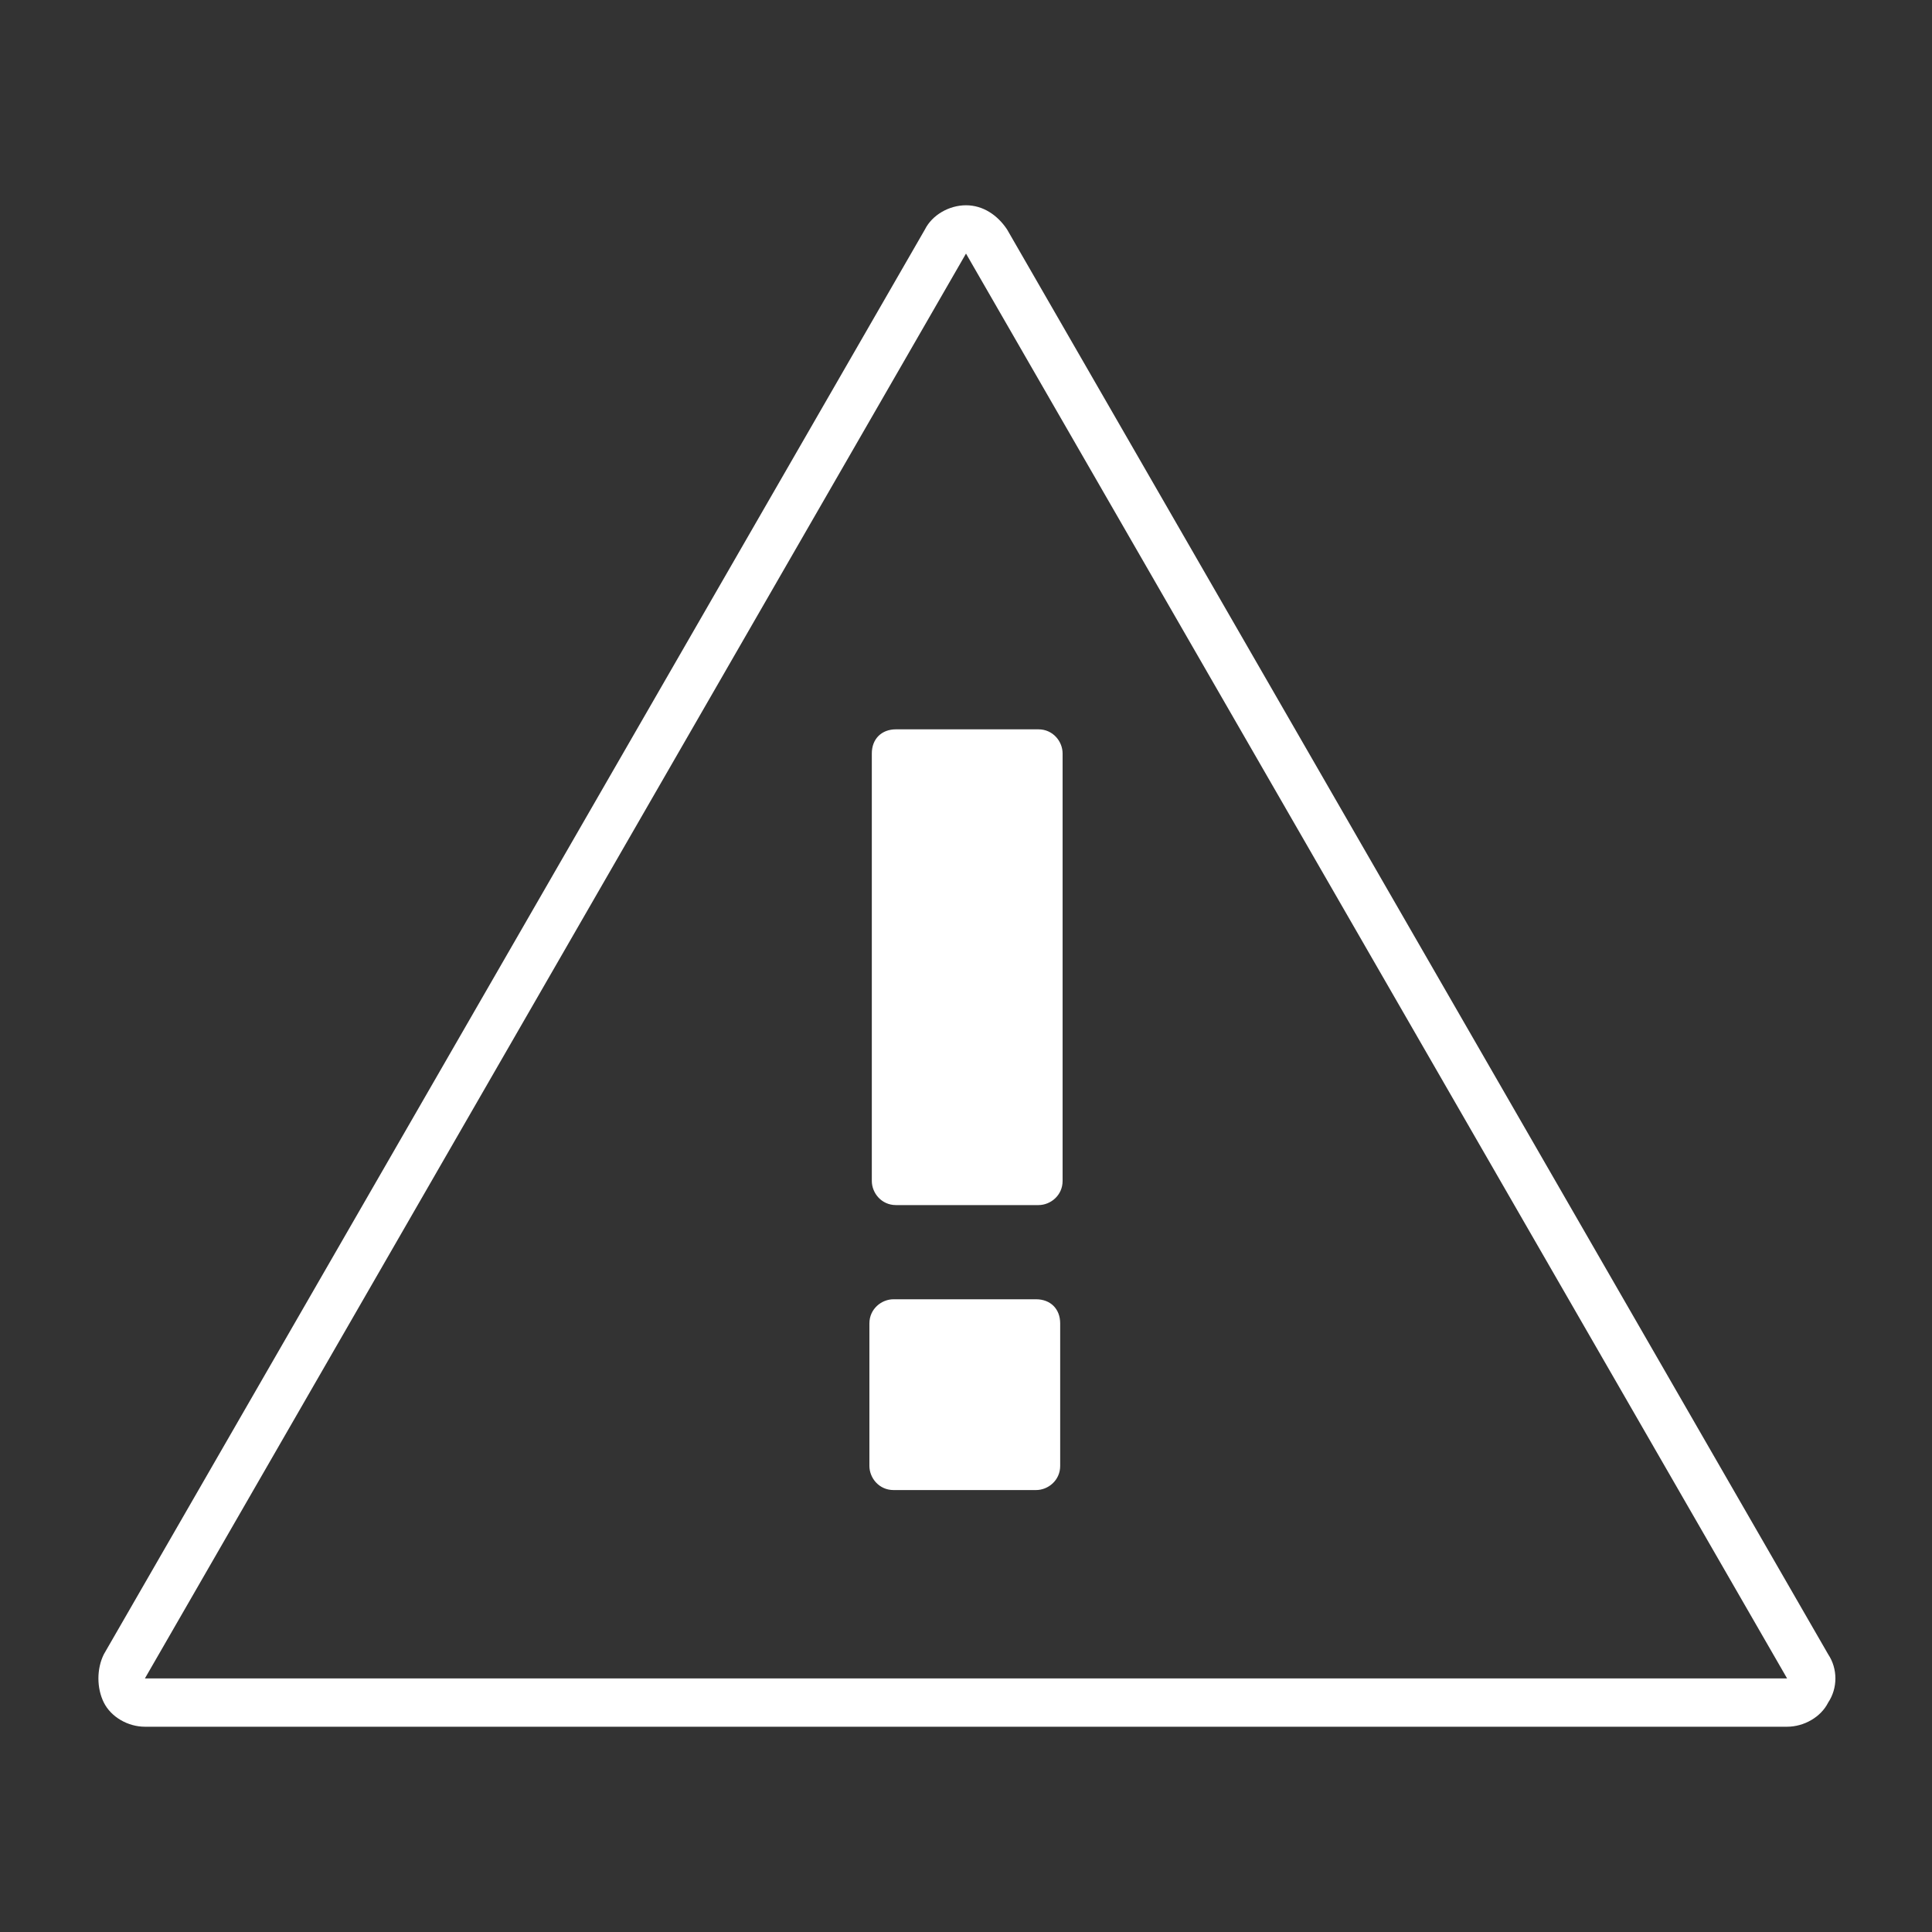
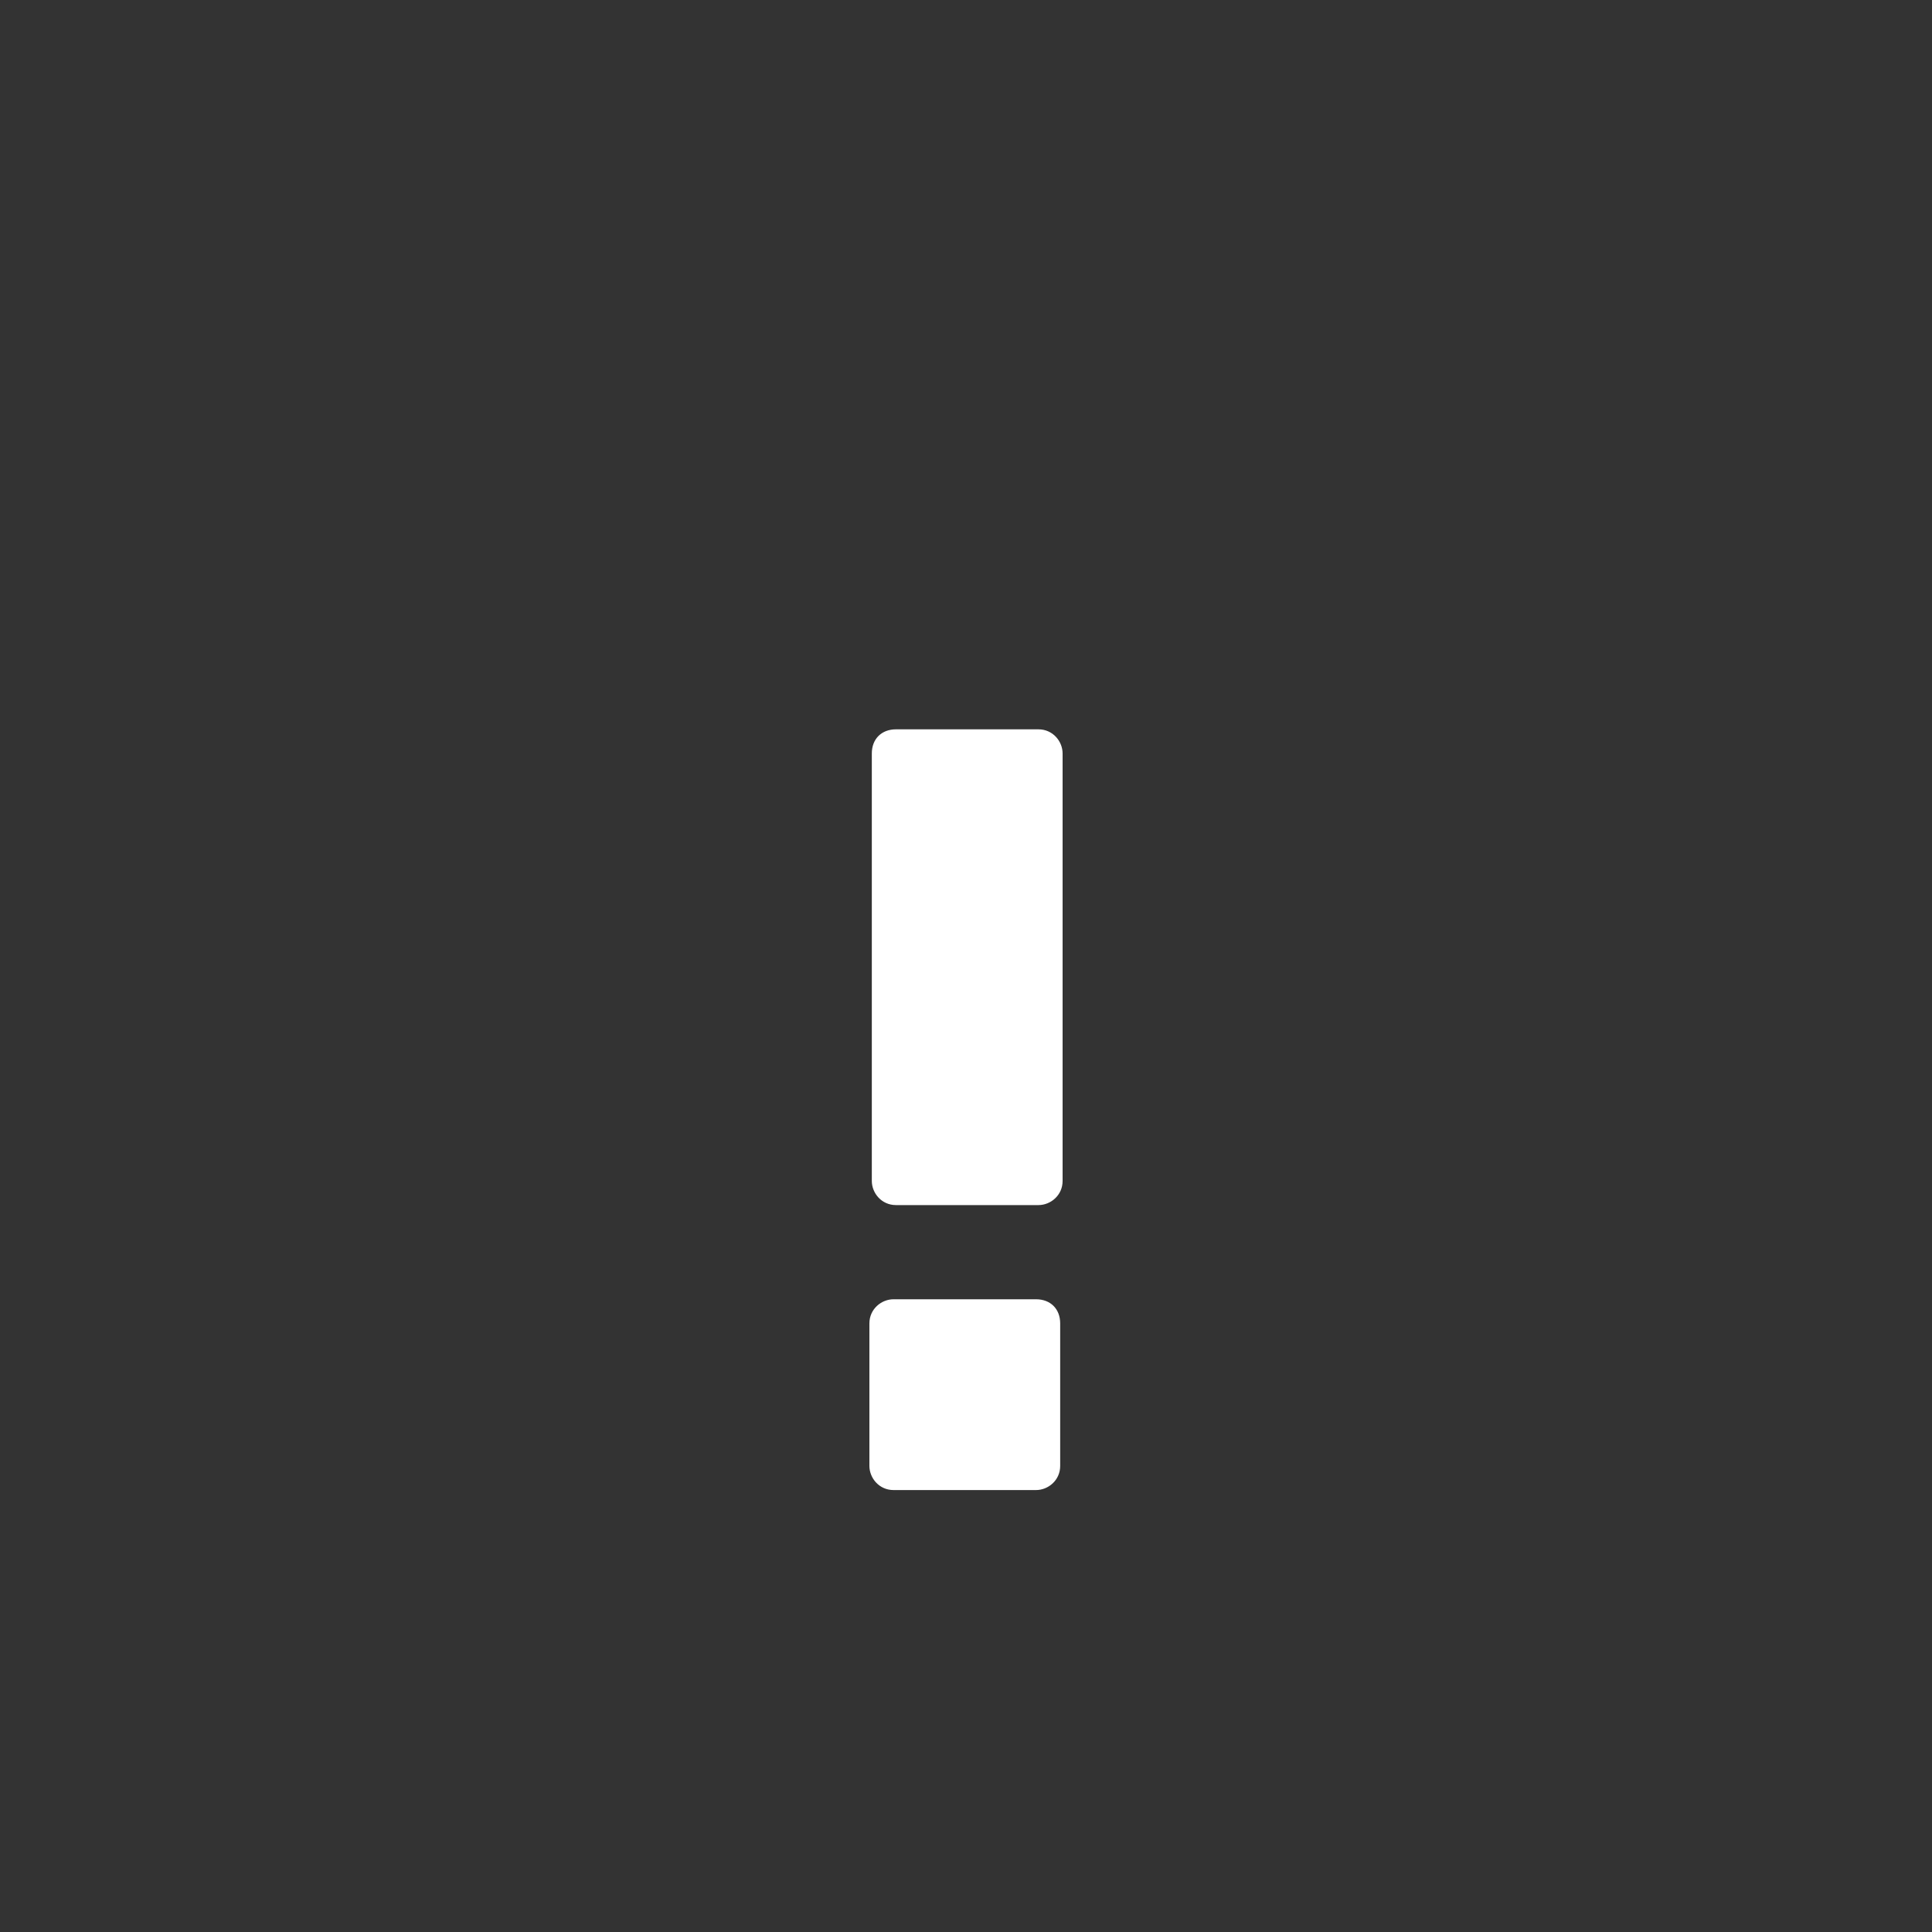
<svg xmlns="http://www.w3.org/2000/svg" version="1.1" id="Layer_1" x="0px" y="0px" viewBox="0 0 80 80" style="enable-background:new 0 0 80 80;" xml:space="preserve">
  <rect x="0" y="0" width="80" height="80" fill="#333333" stroke="none" />
  <style type="text/css">
	.st0{fill:#FFFFFF;}
</style>
  <g>
-     <path class="st0" d="M75.7,68.5l-34-59c-0.4-0.6-1-1-1.7-1s-1.4,0.4-1.7,1l-34,59c-0.3,0.6-0.3,1.4,0,2s1,1,1.7,1h68   c0.7,0,1.4-0.4,1.7-1C76.1,69.9,76.1,69.1,75.7,68.5z M6,69.5l34-59l34,59H6z" />
    <path class="st0" d="M36.1,31.2v17.7c0,0.5,0.4,1,1,1H43c0.5,0,1-0.4,1-1V31.2c0-0.5-0.4-1-1-1h-5.9C36.5,30.2,36.1,30.6,36.1,31.2   z" />
    <path class="st0" d="M42.9,53.8H37c-0.5,0-1,0.4-1,1v5.9c0,0.5,0.4,1,1,1h5.9c0.5,0,1-0.4,1-1v-5.9C43.9,54.2,43.5,53.8,42.9,53.8z   " />
  </g>
</svg>